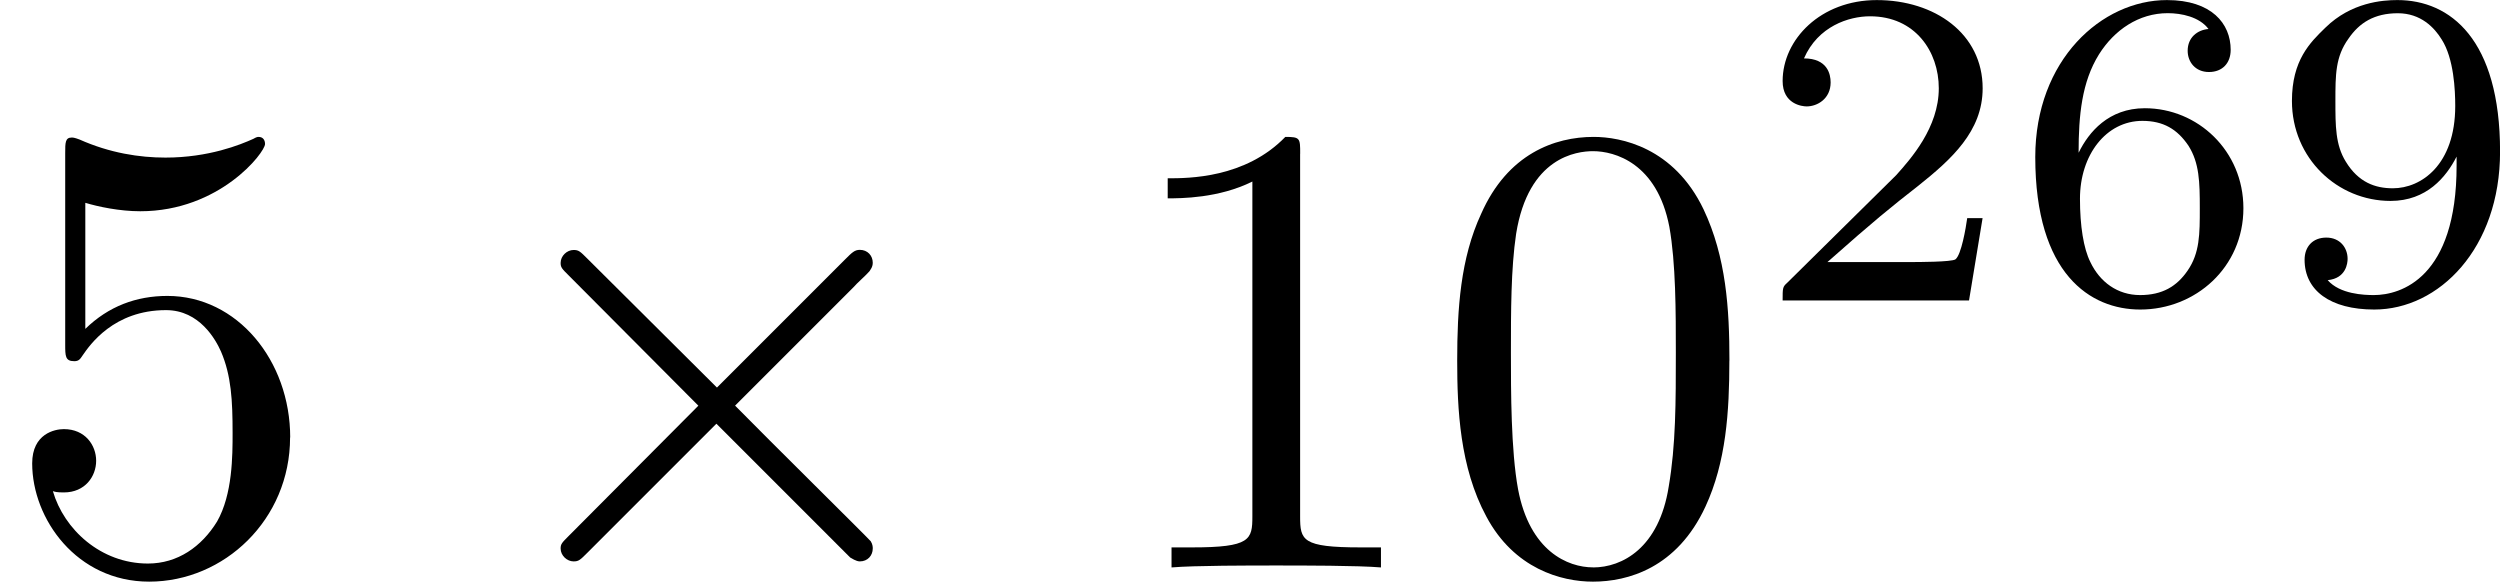
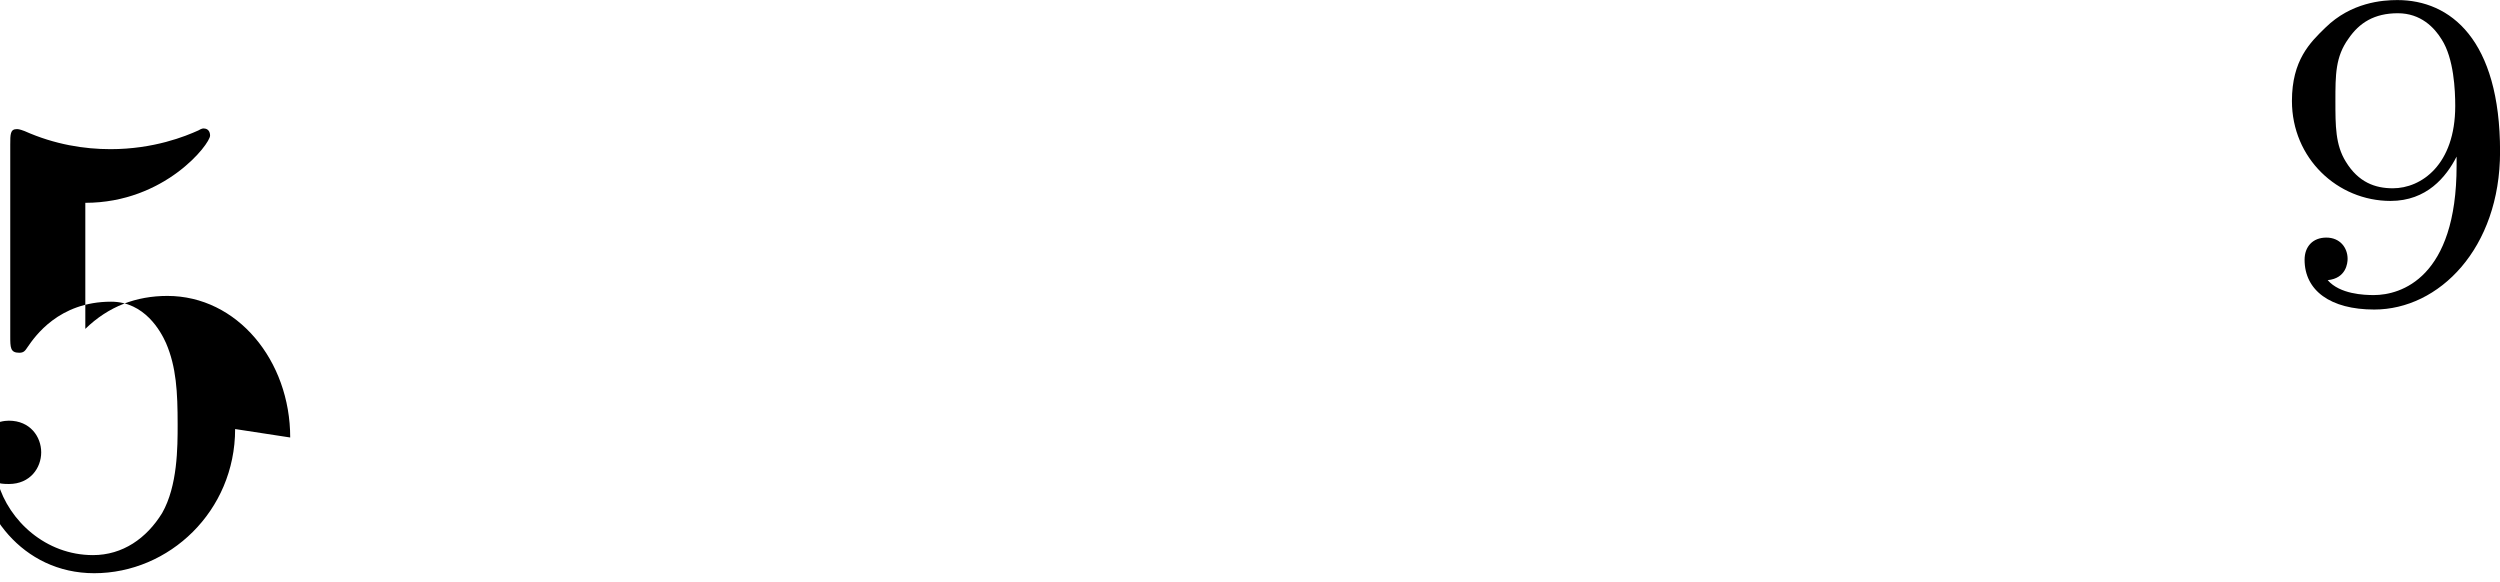
<svg xmlns="http://www.w3.org/2000/svg" xmlns:xlink="http://www.w3.org/1999/xlink" height="11.246pt" version="1.1" viewBox="61.768 54.02 38.533 8.963" width="48.347pt">
  <defs>
-     <path d="m3.875 -2.77l-1.993 -1.983c-0.12 -0.12 -0.139 -0.139 -0.219 -0.139c-0.1 0 -0.199 0.09 -0.199 0.199c0 0.07 0.02 0.09 0.13 0.199l1.993 2.002l-1.993 2.002c-0.11 0.11 -0.13 0.13 -0.13 0.199c0 0.11 0.1 0.199 0.199 0.199c0.08 0 0.1 -0.02 0.219 -0.139l1.983 -1.983l2.062 2.062c0.02 0.01 0.09 0.06 0.149 0.06c0.12 0 0.199 -0.09 0.199 -0.199c0 -0.02 0 -0.06 -0.03 -0.11c-0.01 -0.02 -1.594 -1.584 -2.092 -2.092l1.823 -1.823c0.05 -0.06 0.199 -0.189 0.249 -0.249c0.01 -0.02 0.05 -0.06 0.05 -0.13c0 -0.11 -0.08 -0.199 -0.199 -0.199c-0.08 0 -0.12 0.04 -0.229 0.149l-1.973 1.973z" id="g0-2" />
-     <path d="m3.522 -1.269h-0.237c-0.021 0.153 -0.091 0.565 -0.181 0.635c-0.056 0.042 -0.593 0.042 -0.69 0.042h-1.283c0.732 -0.649 0.976 -0.844 1.395 -1.172c0.516 -0.411 0.997 -0.844 0.997 -1.506c0 -0.844 -0.739 -1.36 -1.632 -1.36c-0.865 0 -1.451 0.607 -1.451 1.248c0 0.356 0.3 0.391 0.37 0.391c0.167 0 0.37 -0.119 0.37 -0.37c0 -0.126 -0.049 -0.37 -0.411 -0.37c0.216 -0.495 0.69 -0.649 1.018 -0.649c0.697 0 1.06 0.544 1.06 1.109c0 0.607 -0.432 1.088 -0.656 1.339l-1.681 1.66c-0.07 0.063 -0.07 0.077 -0.07 0.272h2.873l0.209 -1.269z" id="g2-50" />
-     <path d="m1.046 -2.28c0 -0.572 0.049 -1.088 0.314 -1.513c0.237 -0.377 0.614 -0.635 1.06 -0.635c0.209 0 0.488 0.056 0.628 0.244c-0.174 0.014 -0.321 0.133 -0.321 0.335c0 0.174 0.119 0.328 0.328 0.328s0.335 -0.139 0.335 -0.342c0 -0.404 -0.293 -0.767 -0.983 -0.767c-1.004 0 -2.029 0.921 -2.029 2.42c0 1.806 0.851 2.35 1.618 2.35c0.851 0 1.59 -0.649 1.59 -1.562c0 -0.886 -0.704 -1.541 -1.52 -1.541c-0.558 0 -0.865 0.37 -1.018 0.683zm0.948 2.197c-0.349 0 -0.621 -0.202 -0.767 -0.509c-0.105 -0.209 -0.16 -0.558 -0.16 -0.976c0 -0.676 0.404 -1.2 0.962 -1.2c0.321 0 0.537 0.126 0.711 0.384c0.167 0.265 0.174 0.558 0.174 0.962c0 0.398 0 0.69 -0.188 0.962c-0.167 0.244 -0.391 0.377 -0.732 0.377z" id="g2-54" />
    <path d="m2.915 -2.078c0 1.73 -0.858 1.995 -1.276 1.995c-0.153 0 -0.523 -0.014 -0.711 -0.23c0.286 -0.028 0.307 -0.265 0.307 -0.328c0 -0.174 -0.119 -0.328 -0.328 -0.328s-0.335 0.139 -0.335 0.342c0 0.474 0.398 0.767 1.074 0.767c0.997 0 1.939 -0.941 1.939 -2.434c0 -1.73 -0.767 -2.336 -1.583 -2.336c-0.23 0 -0.711 0.035 -1.109 0.425c-0.237 0.23 -0.516 0.502 -0.516 1.13c0 0.886 0.704 1.541 1.52 1.541c0.558 0 0.858 -0.37 1.018 -0.683v0.139zm-0.983 0.349c-0.272 0 -0.53 -0.091 -0.725 -0.411c-0.16 -0.258 -0.16 -0.551 -0.16 -0.934c0 -0.404 0 -0.683 0.202 -0.962c0.167 -0.244 0.398 -0.391 0.76 -0.391c0.356 0 0.565 0.223 0.676 0.404c0.188 0.293 0.209 0.781 0.209 1.025c0 0.907 -0.523 1.269 -0.962 1.269z" id="g2-57" />
-     <path d="m4.583 -3.188c0 -0.797 -0.05 -1.594 -0.399 -2.331c-0.458 -0.956 -1.275 -1.116 -1.694 -1.116c-0.598 0 -1.325 0.259 -1.734 1.186c-0.319 0.687 -0.369 1.465 -0.369 2.262c0 0.747 0.04 1.644 0.448 2.401c0.428 0.807 1.156 1.006 1.644 1.006c0.538 0 1.295 -0.209 1.734 -1.156c0.319 -0.687 0.369 -1.465 0.369 -2.252zm-2.102 3.188c-0.389 0 -0.976 -0.249 -1.156 -1.205c-0.11 -0.598 -0.11 -1.514 -0.11 -2.102c0 -0.638 0 -1.295 0.08 -1.833c0.189 -1.186 0.936 -1.275 1.186 -1.275c0.329 0 0.986 0.179 1.176 1.166c0.1 0.558 0.1 1.315 0.1 1.943c0 0.747 0 1.425 -0.11 2.062c-0.149 0.946 -0.717 1.245 -1.166 1.245z" id="g1-48" />
-     <path d="m2.929 -6.376c0 -0.239 0 -0.259 -0.229 -0.259c-0.618 0.638 -1.494 0.638 -1.813 0.638v0.309c0.199 0 0.787 0 1.305 -0.259v5.161c0 0.359 -0.03 0.478 -0.927 0.478h-0.319v0.309c0.349 -0.03 1.215 -0.03 1.614 -0.03s1.265 0 1.614 0.03v-0.309h-0.319c-0.897 0 -0.927 -0.11 -0.927 -0.478v-5.589z" id="g1-49" />
-     <path d="m4.473 -2.002c0 -1.186 -0.817 -2.182 -1.893 -2.182c-0.478 0 -0.907 0.159 -1.265 0.508v-1.943c0.199 0.06 0.528 0.13 0.847 0.13c1.225 0 1.923 -0.907 1.923 -1.036c0 -0.06 -0.03 -0.11 -0.1 -0.11c-0.01 0 -0.03 0 -0.08 0.03c-0.199 0.09 -0.687 0.289 -1.355 0.289c-0.399 0 -0.857 -0.07 -1.325 -0.279c-0.08 -0.03 -0.1 -0.03 -0.12 -0.03c-0.1 0 -0.1 0.08 -0.1 0.239v2.949c0 0.179 0 0.259 0.139 0.259c0.07 0 0.09 -0.03 0.13 -0.09c0.11 -0.159 0.478 -0.697 1.285 -0.697c0.518 0 0.767 0.458 0.847 0.638c0.159 0.369 0.179 0.757 0.179 1.255c0 0.349 0 0.946 -0.239 1.365c-0.239 0.389 -0.608 0.648 -1.066 0.648c-0.727 0 -1.295 -0.528 -1.465 -1.116c0.03 0.01 0.06 0.02 0.169 0.02c0.329 0 0.498 -0.249 0.498 -0.488s-0.169 -0.488 -0.498 -0.488c-0.139 0 -0.488 0.07 -0.488 0.528c0 0.857 0.687 1.823 1.803 1.823c1.156 0 2.172 -0.956 2.172 -2.222z" id="g1-53" />
+     <path d="m4.473 -2.002c0 -1.186 -0.817 -2.182 -1.893 -2.182c-0.478 0 -0.907 0.159 -1.265 0.508v-1.943c1.225 0 1.923 -0.907 1.923 -1.036c0 -0.06 -0.03 -0.11 -0.1 -0.11c-0.01 0 -0.03 0 -0.08 0.03c-0.199 0.09 -0.687 0.289 -1.355 0.289c-0.399 0 -0.857 -0.07 -1.325 -0.279c-0.08 -0.03 -0.1 -0.03 -0.12 -0.03c-0.1 0 -0.1 0.08 -0.1 0.239v2.949c0 0.179 0 0.259 0.139 0.259c0.07 0 0.09 -0.03 0.13 -0.09c0.11 -0.159 0.478 -0.697 1.285 -0.697c0.518 0 0.767 0.458 0.847 0.638c0.159 0.369 0.179 0.757 0.179 1.255c0 0.349 0 0.946 -0.239 1.365c-0.239 0.389 -0.608 0.648 -1.066 0.648c-0.727 0 -1.295 -0.528 -1.465 -1.116c0.03 0.01 0.06 0.02 0.169 0.02c0.329 0 0.498 -0.249 0.498 -0.488s-0.169 -0.488 -0.498 -0.488c-0.139 0 -0.488 0.07 -0.488 0.528c0 0.857 0.687 1.823 1.803 1.823c1.156 0 2.172 -0.956 2.172 -2.222z" id="g1-53" />
  </defs>
  <g id="page1">
    <use x="61.768" xlink:href="#g1-53" y="62.765" />
    <use x="68.945" xlink:href="#g0-2" y="62.765" />
    <use x="78.879" xlink:href="#g1-49" y="62.765" />
    <use x="83.841" xlink:href="#g1-48" y="62.765" />
    <use x="88.804" xlink:href="#g2-50" y="58.651" />
    <use x="92.76" xlink:href="#g2-54" y="58.651" />
    <use x="96.717" xlink:href="#g2-57" y="58.651" />
  </g>
</svg>